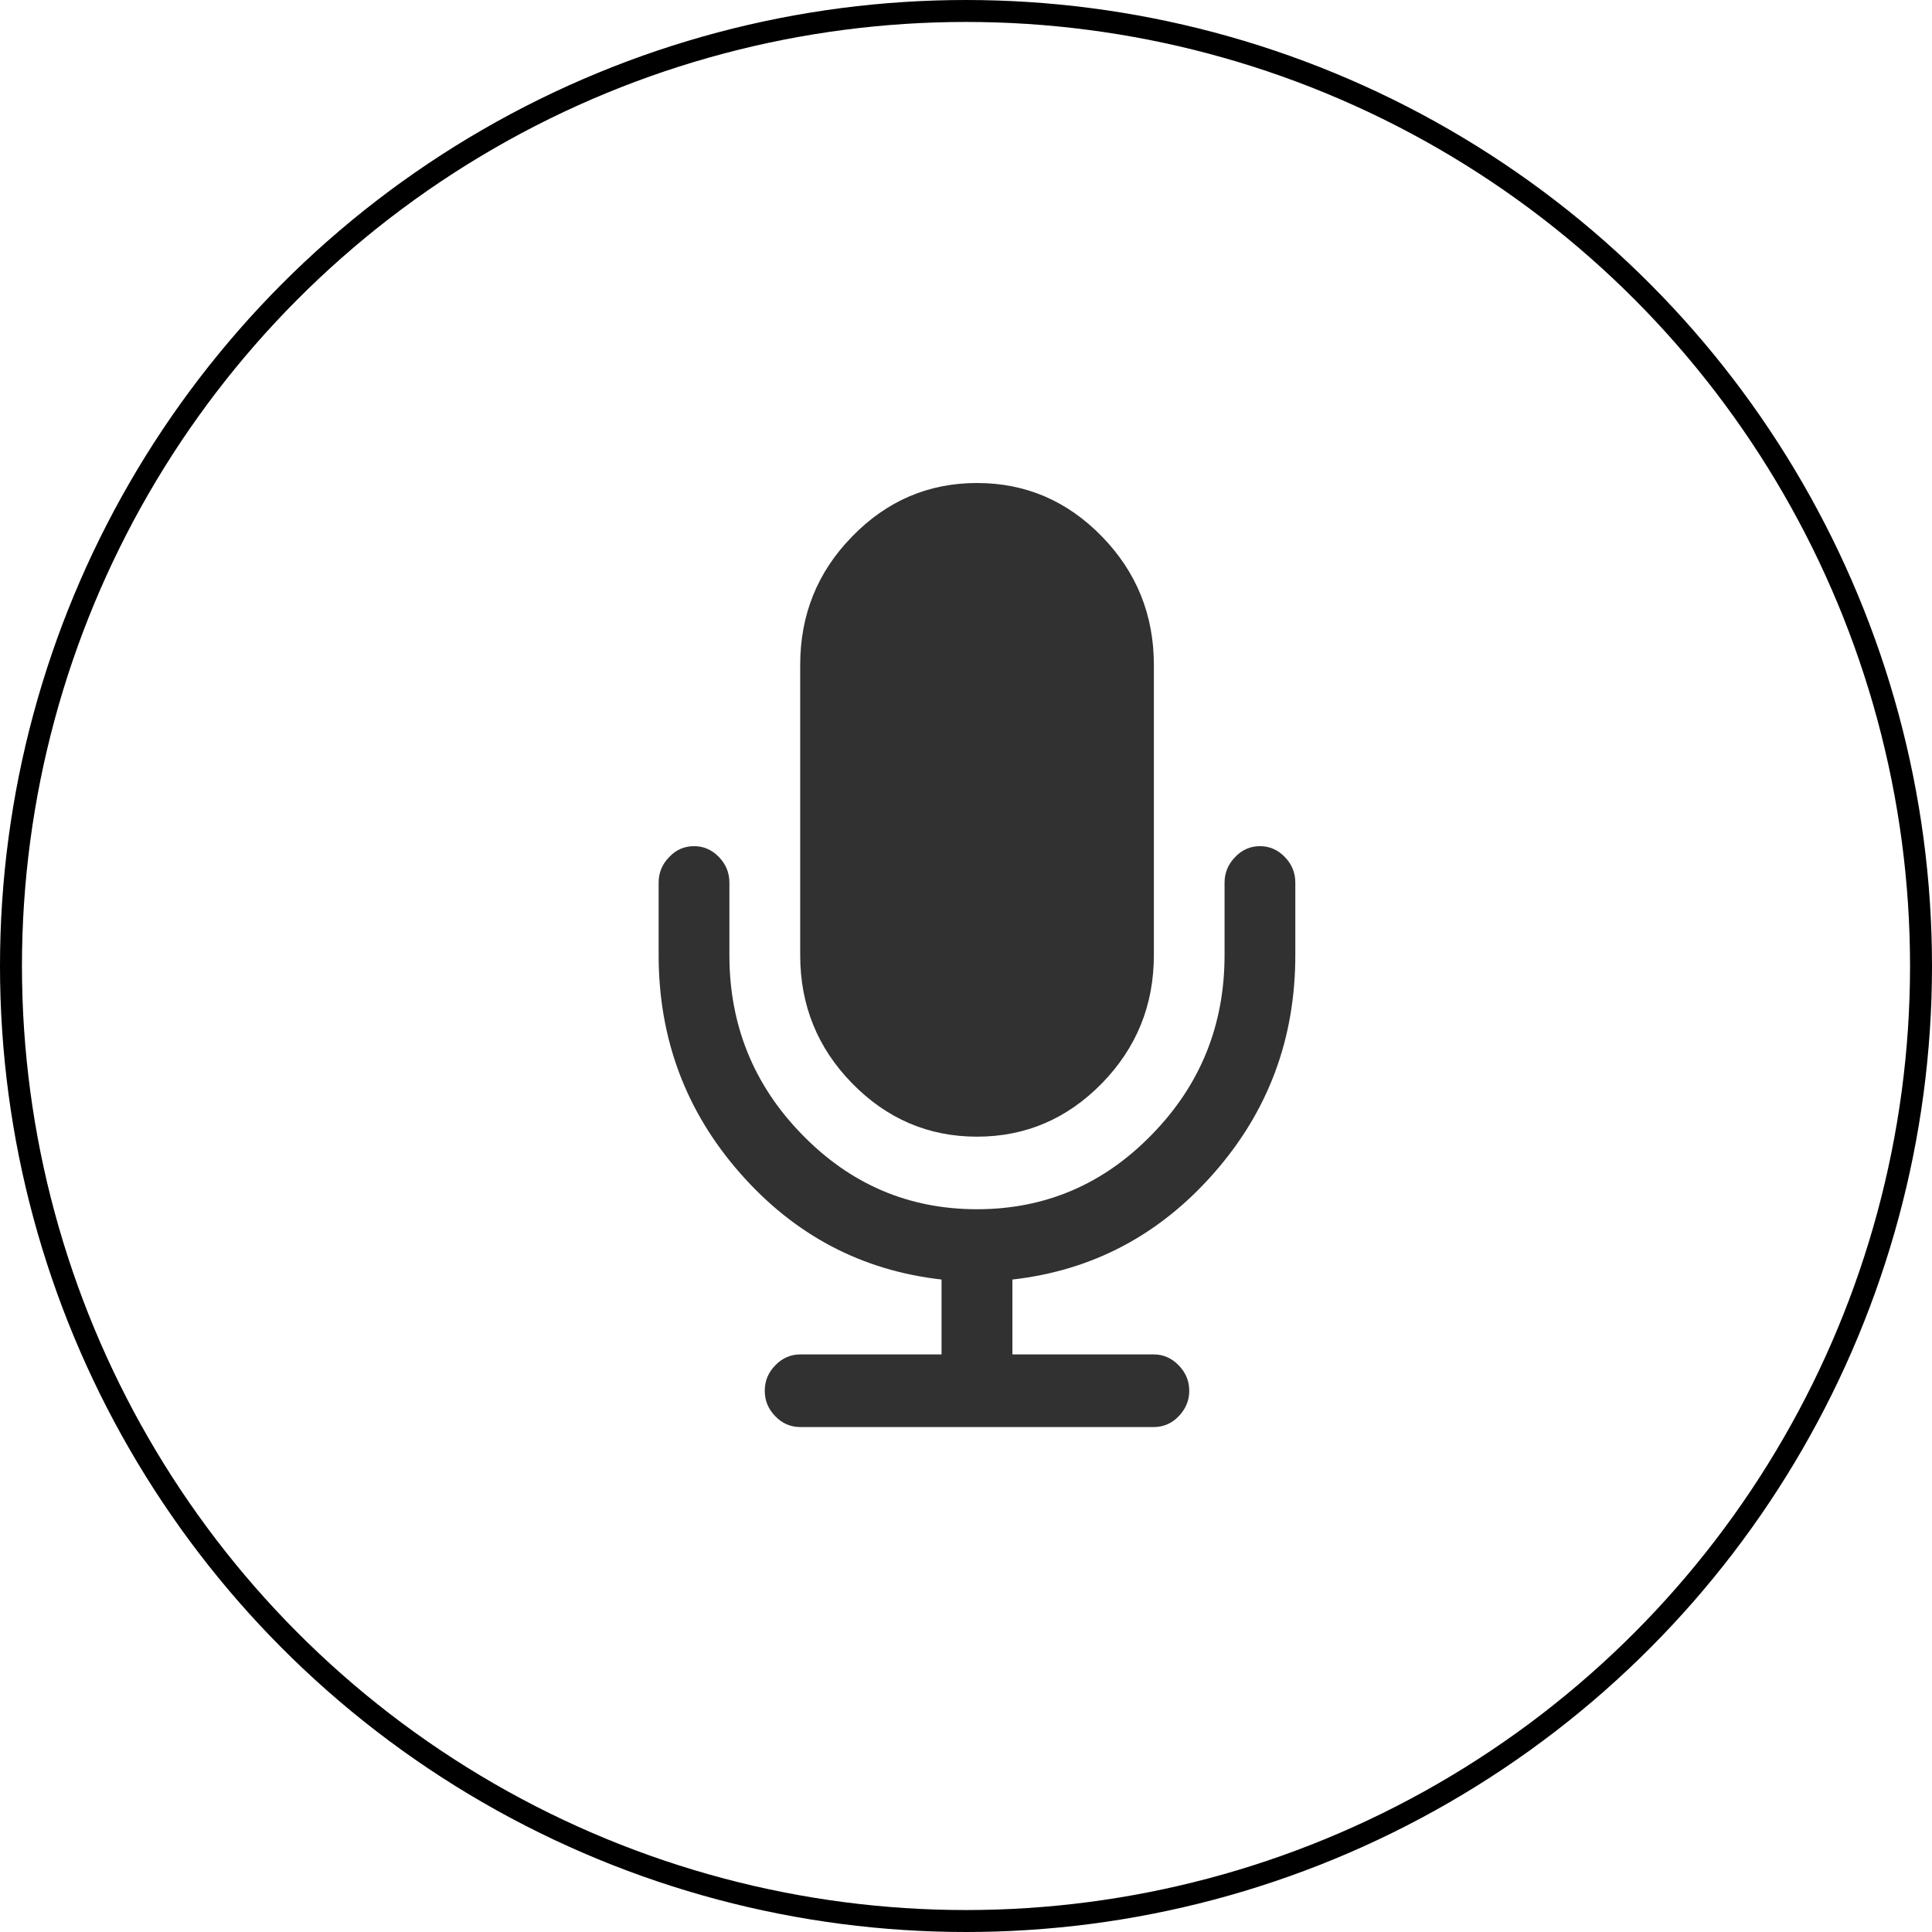
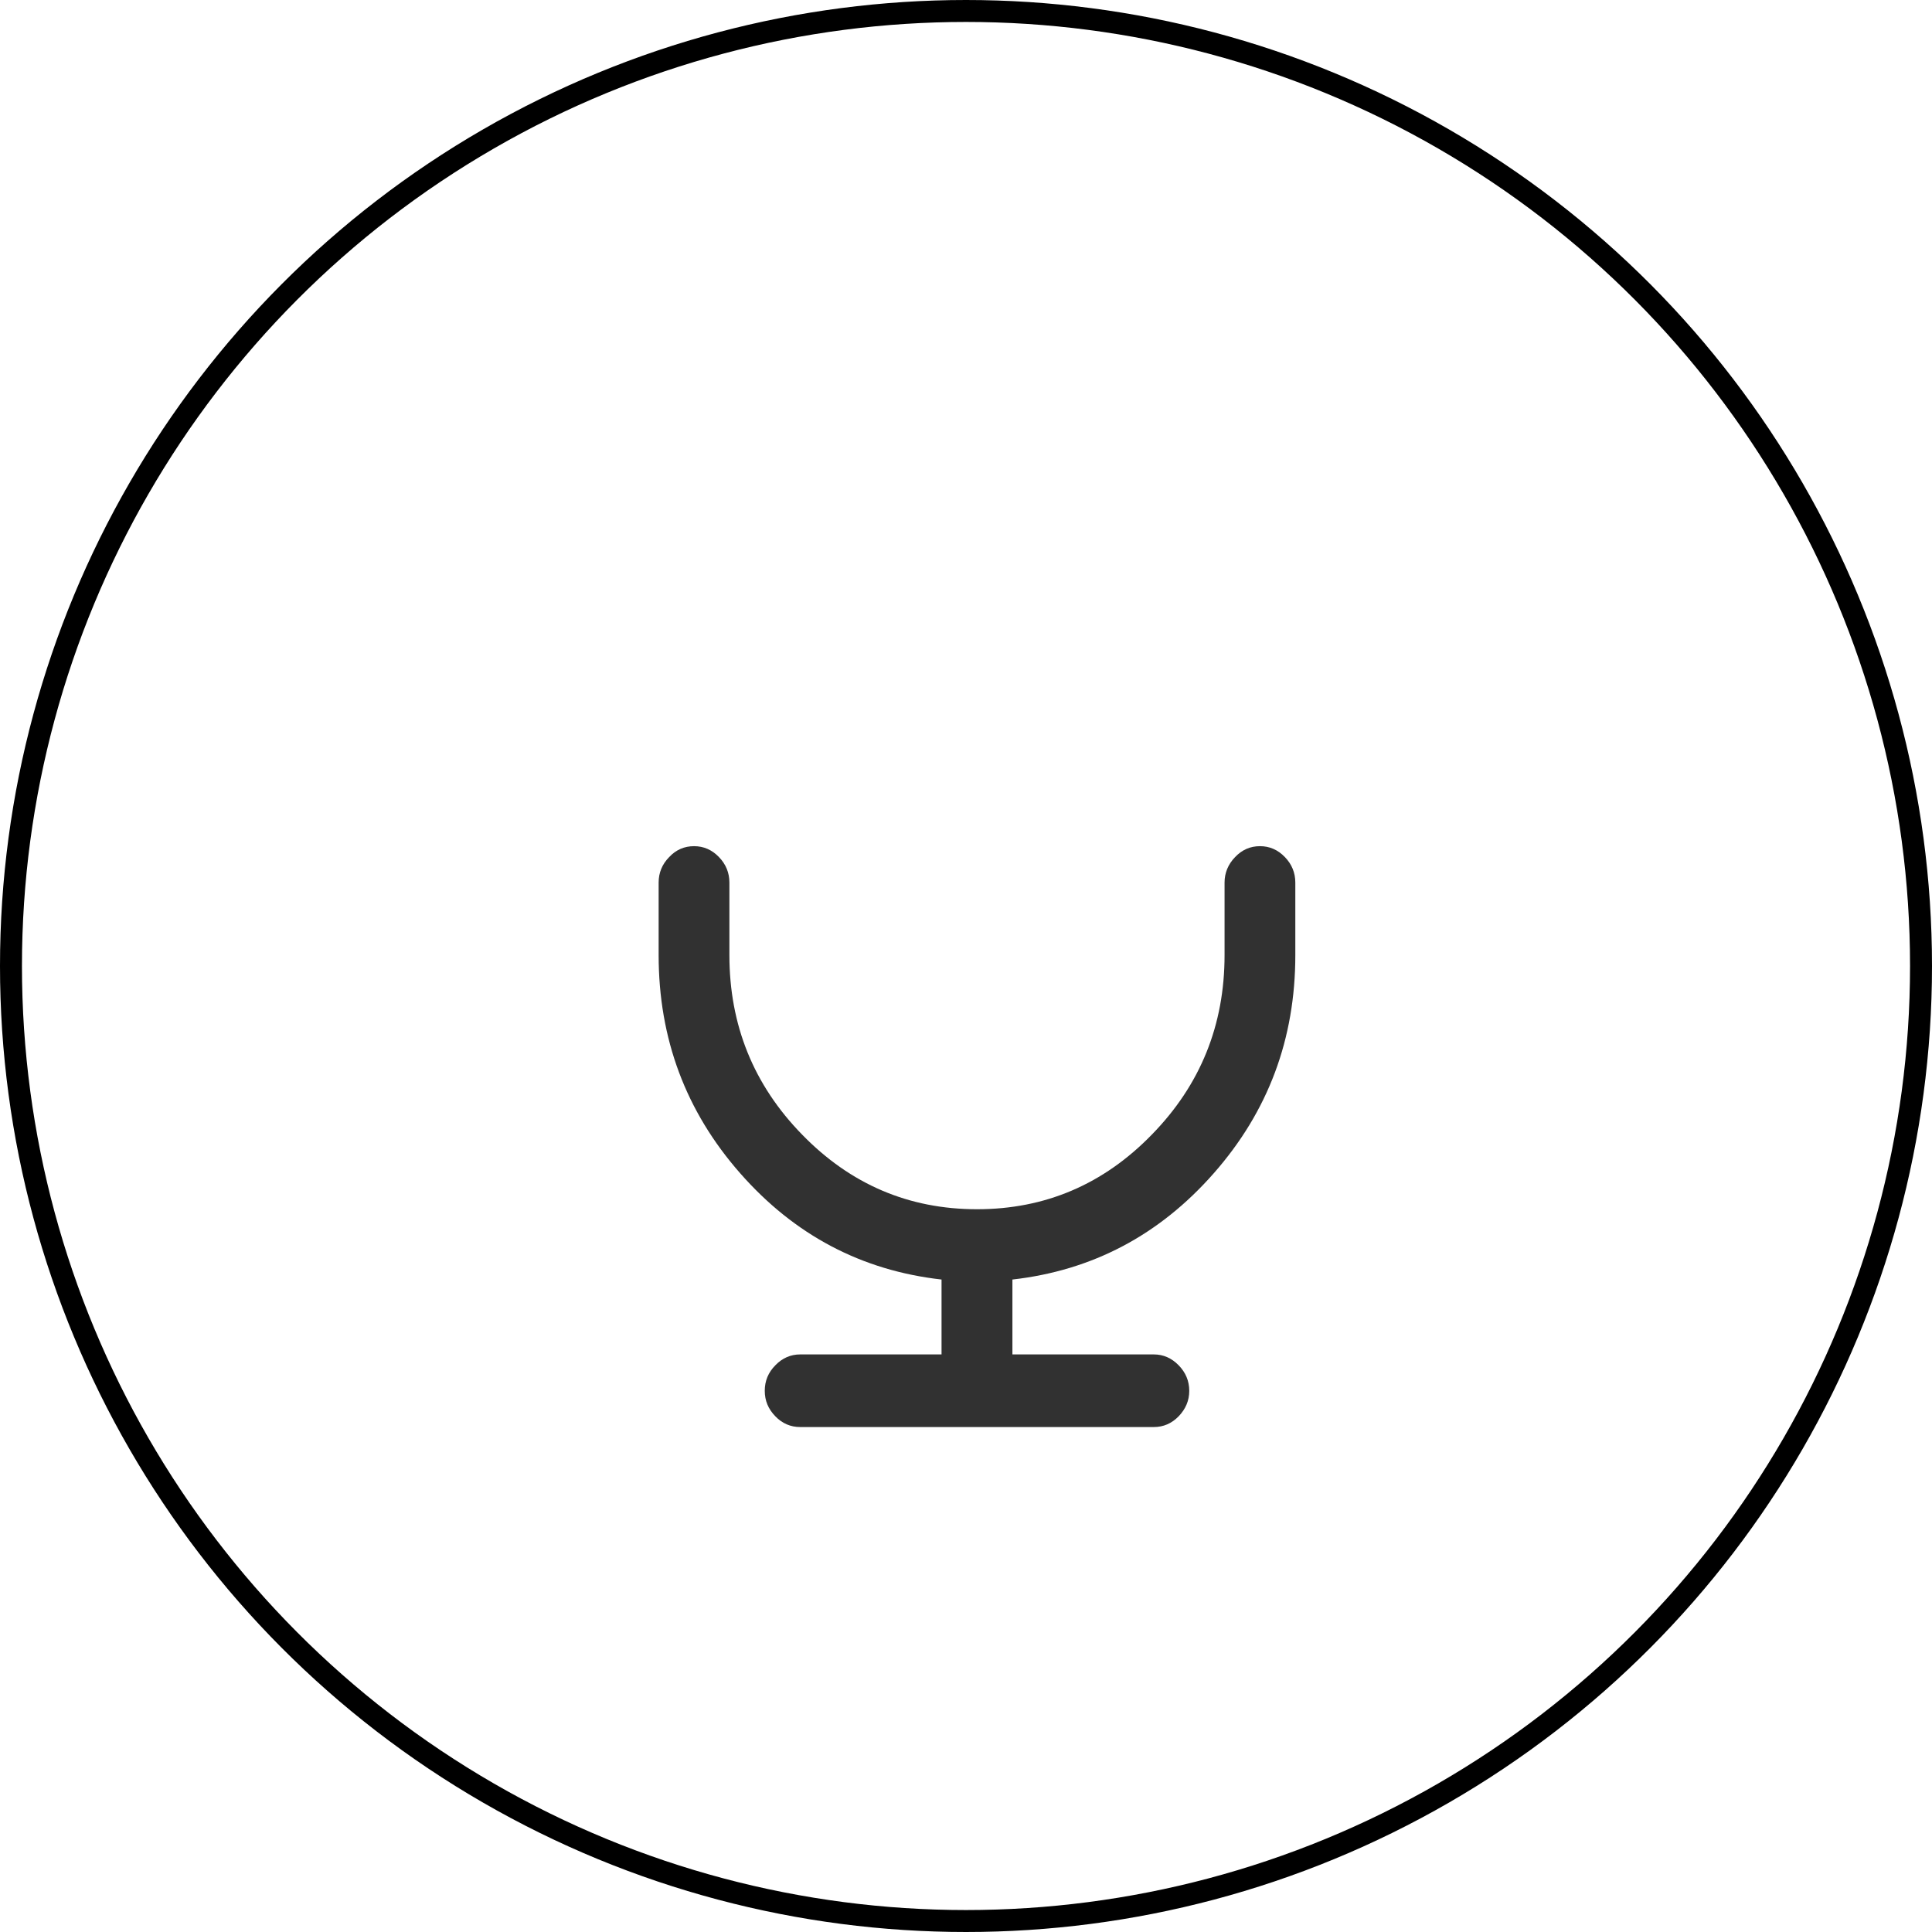
<svg xmlns="http://www.w3.org/2000/svg" width="88" height="88" viewBox="0 0 88 88" fill="none">
  <circle cx="44" cy="44" r="43.5" stroke="black" />
-   <path d="M44.5 51.774C46.715 51.774 48.611 50.959 50.193 49.342C51.769 47.724 52.557 45.781 52.557 43.504V30.281C52.557 28.007 51.769 26.058 50.193 24.438C48.611 22.814 46.718 22 44.5 22C42.29 22 40.389 22.814 38.813 24.438C37.231 26.056 36.448 28.004 36.448 30.281V43.507C36.448 45.781 37.231 47.727 38.813 49.344C40.392 50.959 42.29 51.774 44.5 51.774Z" fill="#313131" />
  <path d="M58.523 39.037C58.206 38.706 57.825 38.542 57.391 38.542C56.953 38.542 56.576 38.703 56.259 39.037C55.942 39.362 55.777 39.754 55.777 40.199V43.504C55.777 46.69 54.678 49.417 52.465 51.679C50.263 53.945 47.604 55.079 44.5 55.079C41.396 55.079 38.739 53.945 36.535 51.679C34.325 49.417 33.223 46.69 33.223 43.504V40.199C33.223 39.754 33.063 39.362 32.746 39.037C32.429 38.706 32.047 38.542 31.614 38.542C31.175 38.542 30.794 38.703 30.482 39.037C30.16 39.362 30 39.754 30 40.199V43.504C30 47.315 31.238 50.623 33.713 53.439C36.188 56.258 39.246 57.87 42.886 58.281V61.692H36.448C36.01 61.692 35.628 61.862 35.316 62.187C34.994 62.512 34.834 62.898 34.834 63.349C34.834 63.799 34.994 64.18 35.316 64.511C35.628 64.836 36.01 65 36.448 65H52.554C52.993 65 53.37 64.836 53.686 64.511C54.003 64.18 54.169 63.799 54.169 63.349C54.169 62.898 54.003 62.512 53.686 62.187C53.37 61.862 52.993 61.692 52.554 61.692H46.114V58.281C49.754 57.87 52.812 56.255 55.287 53.439C57.768 50.62 59 47.315 59 43.504V40.199C59 39.754 58.84 39.362 58.523 39.037Z" fill="#313131" />
</svg>